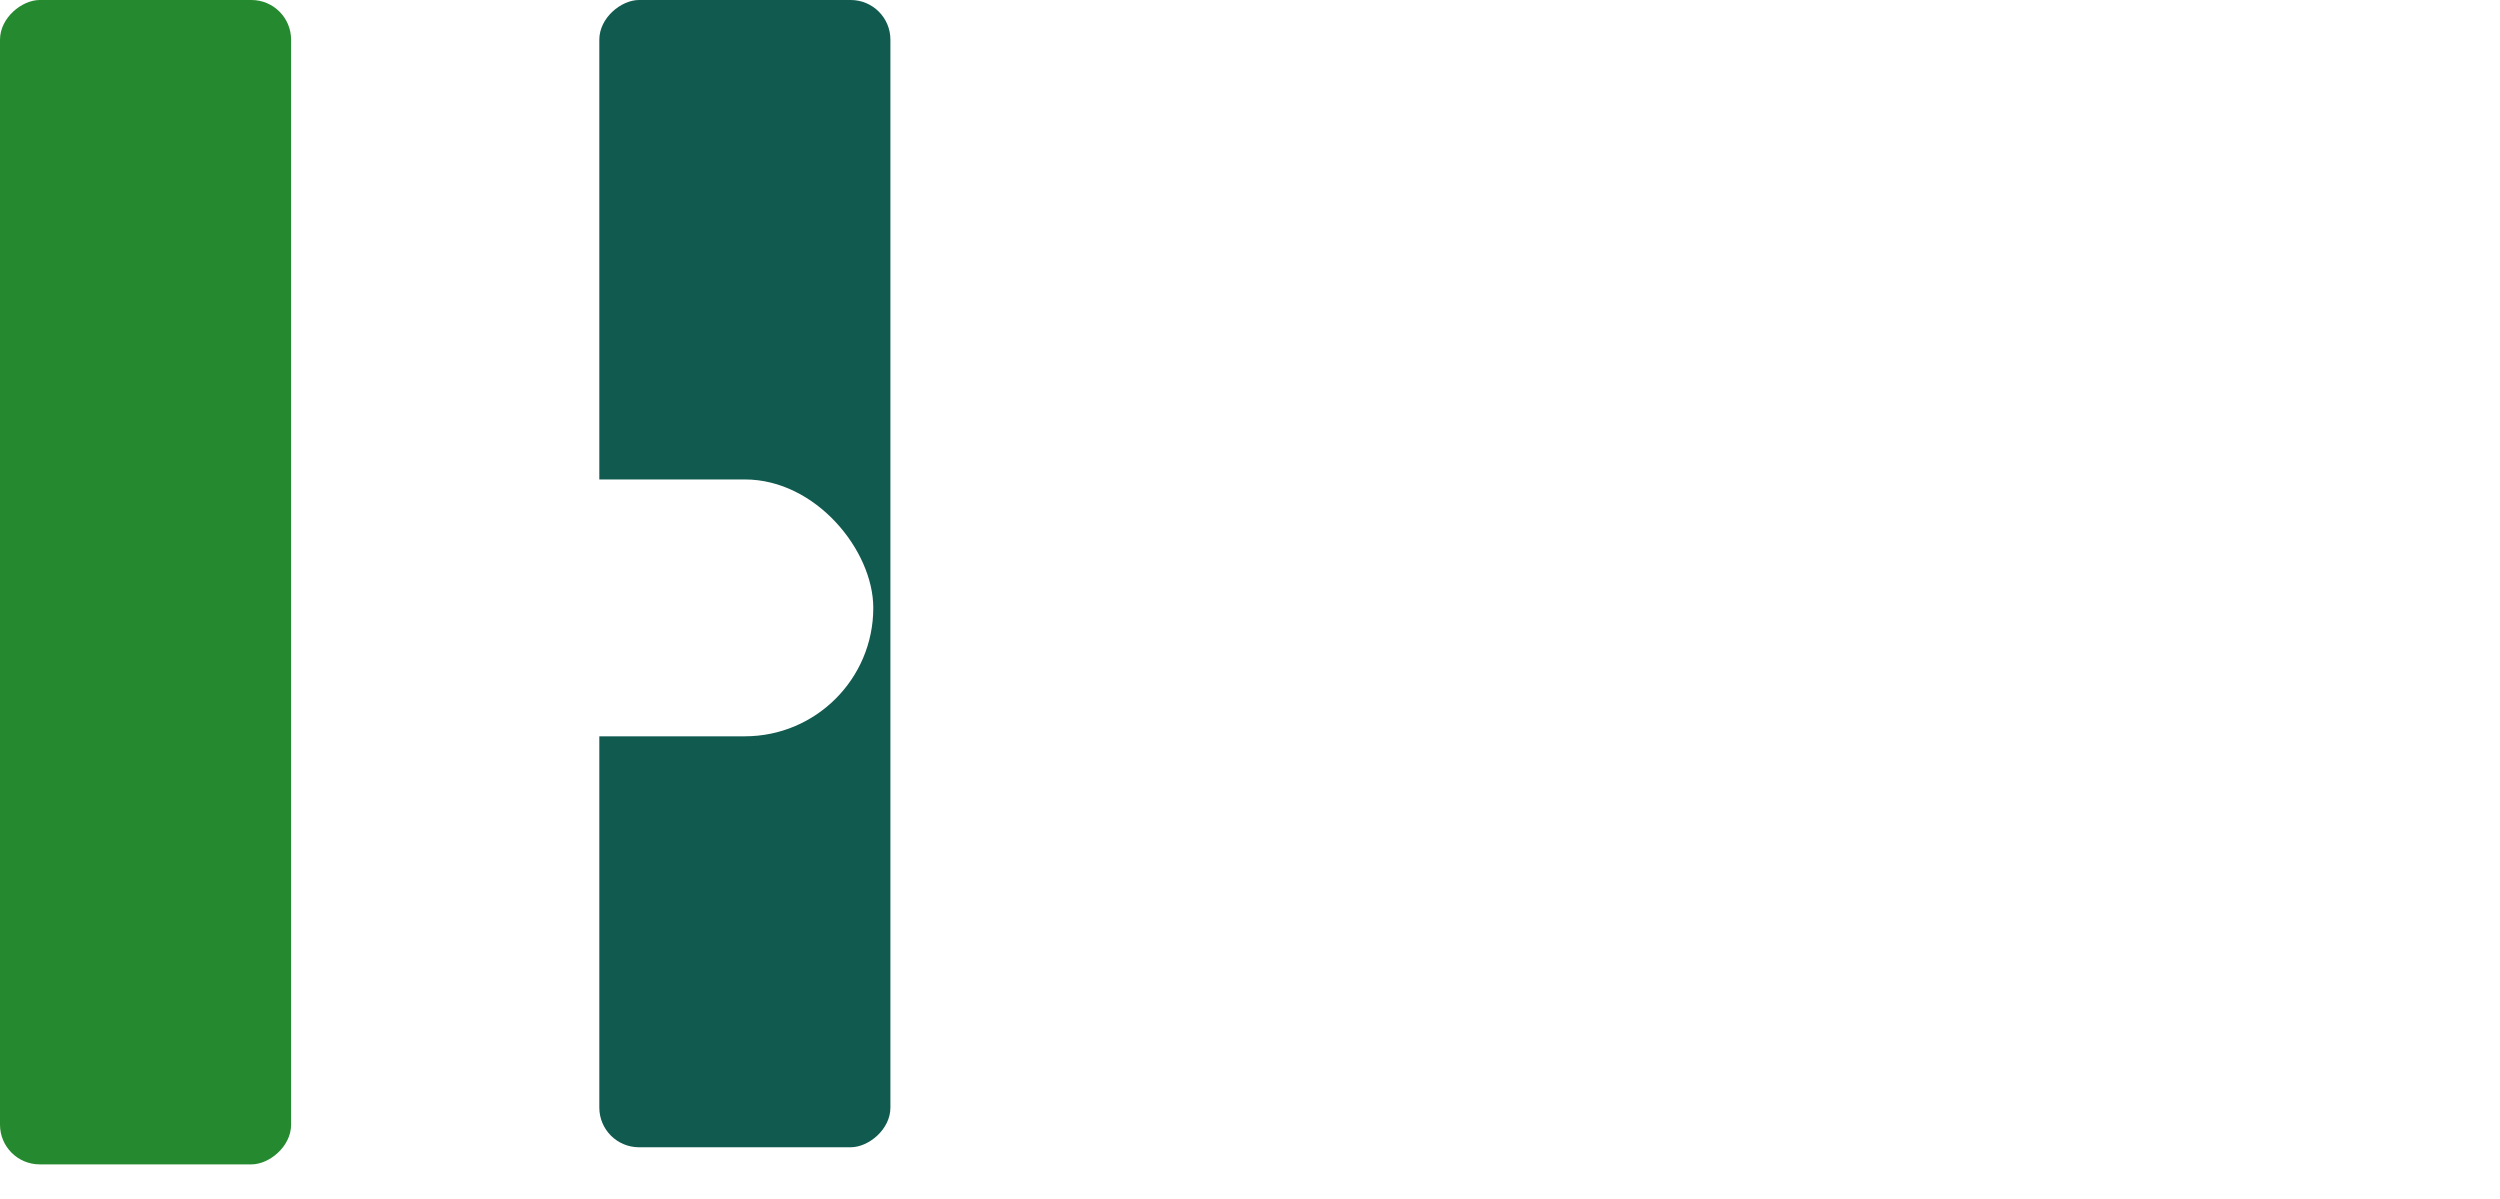
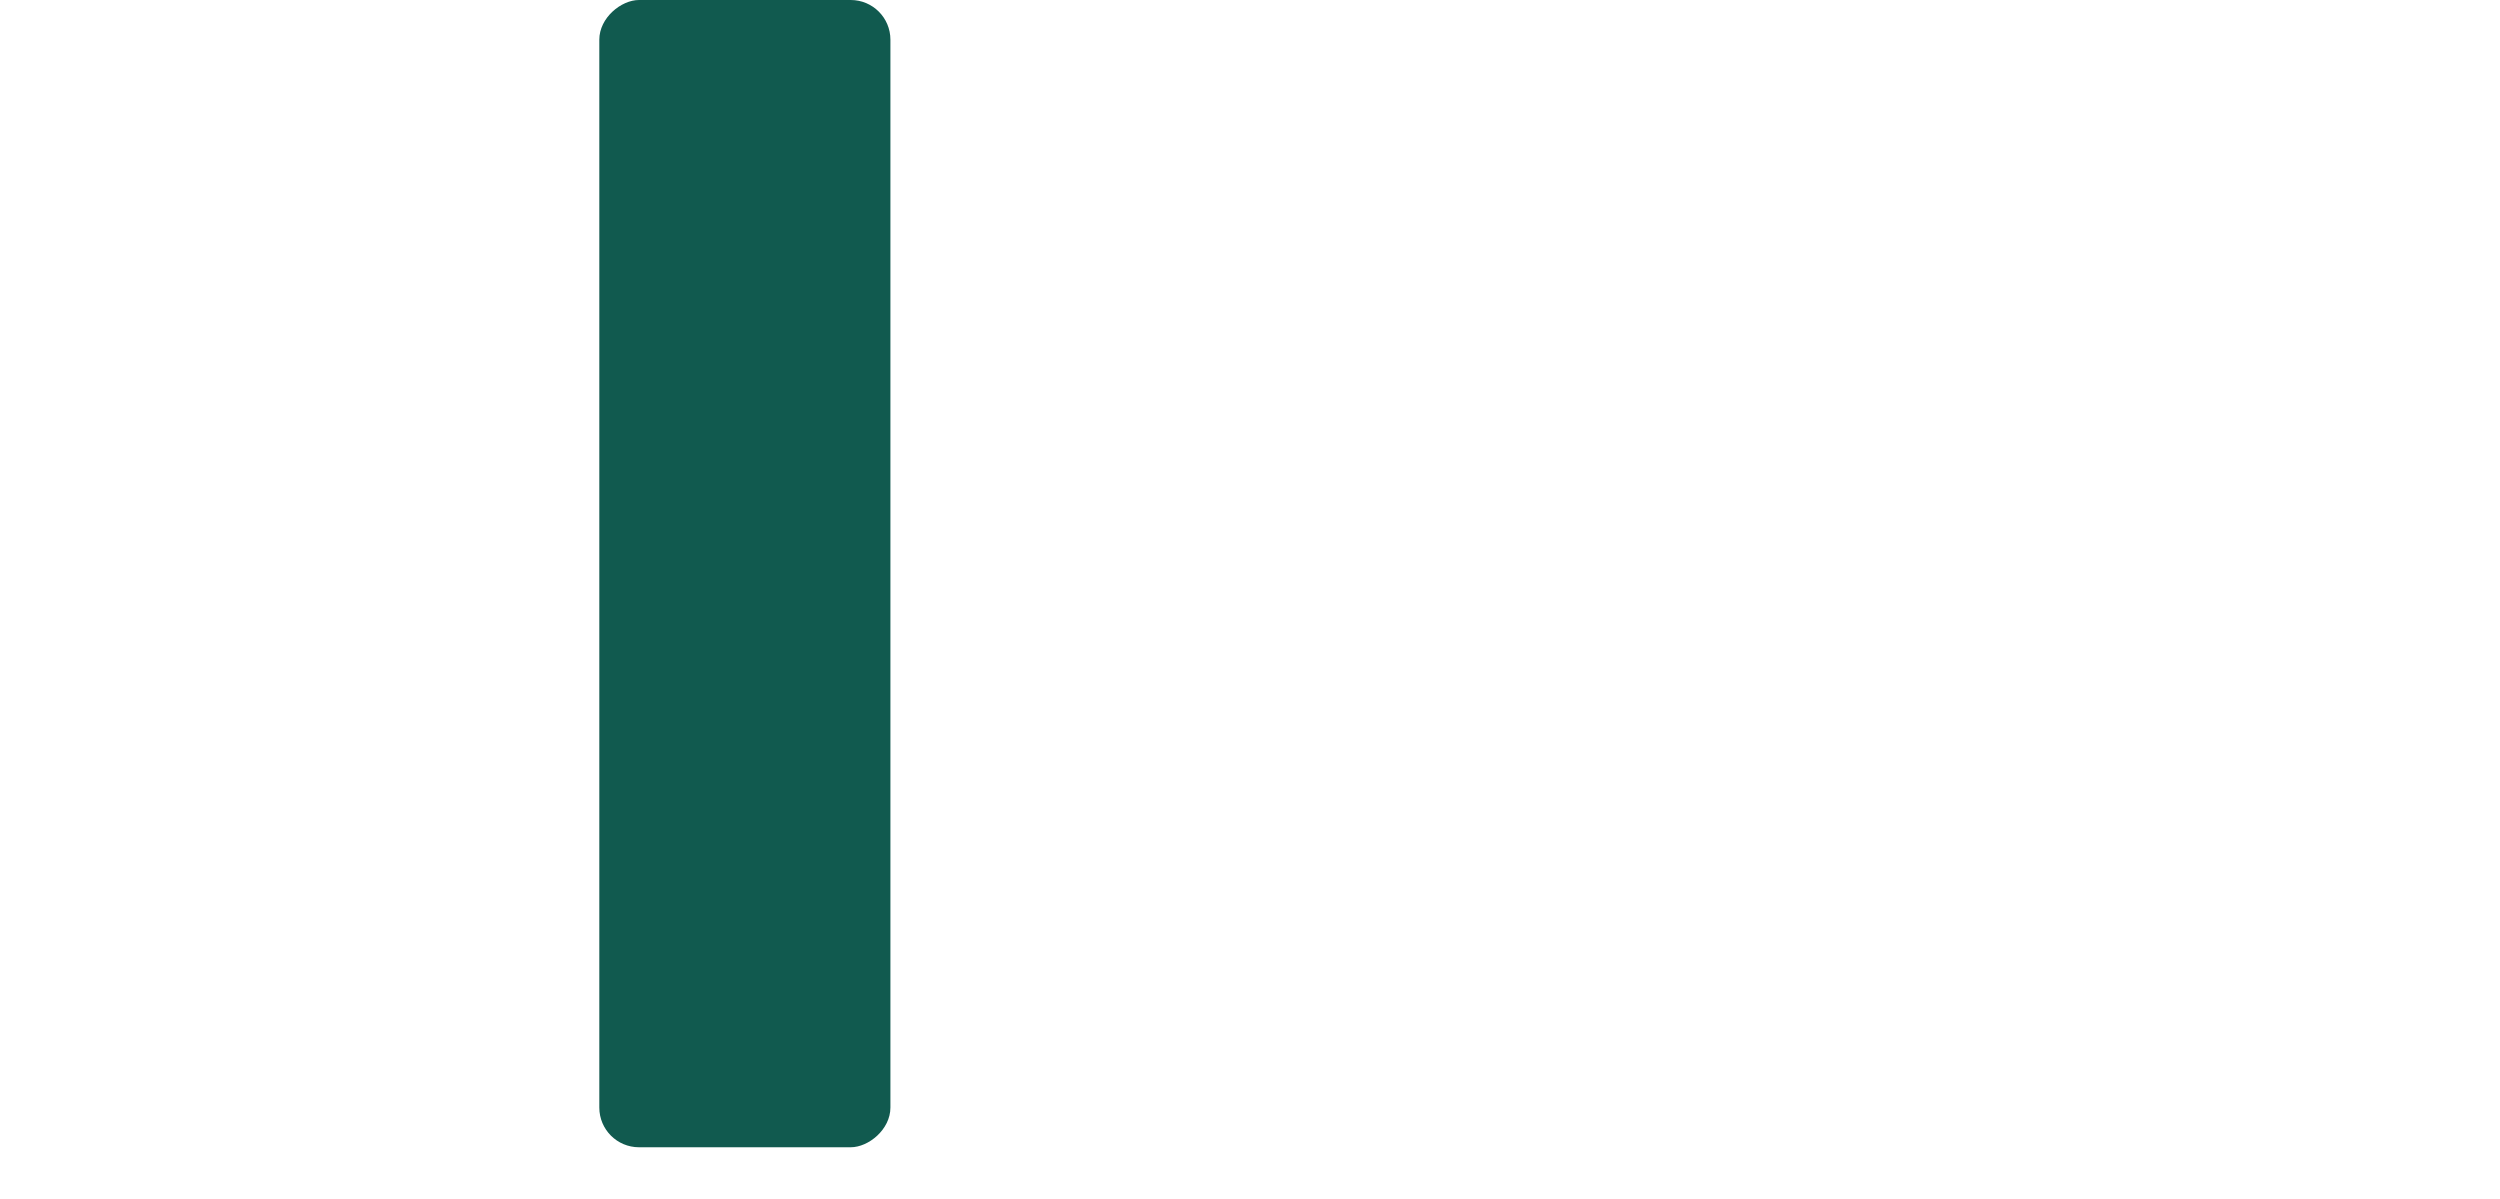
<svg xmlns="http://www.w3.org/2000/svg" width="146" height="70" viewBox="0 0 146 70" fill="none">
  <rect x="35" y="67" width="67" height="17" rx="2.317" transform="rotate(-90 35 67)" fill="#115A4F" />
  <g filter="url(#filter0_d_1_24)">
-     <rect x="50" y="42" width="45" height="15" rx="7.5" transform="rotate(180 50 42)" fill="white" />
-   </g>
-   <rect y="68" width="68" height="17" rx="2.317" transform="rotate(-90 0 68)" fill="#258A2F" />
-   <path d="M58.175 37H56.076L59.275 27.733H61.8L64.994 37H62.895L60.573 29.851H60.501L58.175 37ZM58.044 33.358H63.003V34.887H58.044V33.358ZM66.11 37V27.733H68.069V35.385H72.042V37H66.11ZM73.339 37V27.733H75.298V35.385H79.271V37H73.339ZM83.165 29.349V27.733H90.776V29.349H87.939V37H86.002V29.349H83.165ZM91.486 27.733H93.68L95.794 31.724H95.884L97.997 27.733H100.192L96.812 33.724V37H94.866V33.724L91.486 27.733ZM101.262 37V27.733H104.918C105.621 27.733 106.22 27.867 106.714 28.136C107.209 28.401 107.586 28.771 107.846 29.244C108.108 29.715 108.239 30.258 108.239 30.873C108.239 31.489 108.106 32.032 107.841 32.502C107.576 32.973 107.191 33.339 106.687 33.602C106.186 33.864 105.58 33.995 104.868 33.995H102.538V32.425H104.551C104.928 32.425 105.239 32.361 105.484 32.231C105.731 32.098 105.915 31.916 106.036 31.683C106.159 31.448 106.221 31.178 106.221 30.873C106.221 30.566 106.159 30.297 106.036 30.068C105.915 29.836 105.731 29.656 105.484 29.529C105.236 29.4 104.922 29.335 104.542 29.335H103.221V37H101.262ZM109.512 37V27.733H115.756V29.349H111.471V31.557H115.435V33.172H111.471V35.385H115.774V37H109.512ZM122.341 30.398C122.305 30.033 122.149 29.75 121.875 29.548C121.6 29.346 121.228 29.244 120.757 29.244C120.437 29.244 120.167 29.29 119.947 29.38C119.727 29.468 119.558 29.59 119.44 29.747C119.326 29.904 119.268 30.081 119.268 30.281C119.262 30.447 119.297 30.591 119.373 30.715C119.451 30.839 119.558 30.946 119.694 31.036C119.83 31.124 119.986 31.201 120.164 31.267C120.342 31.33 120.532 31.385 120.735 31.43L121.567 31.629C121.971 31.72 122.342 31.84 122.68 31.991C123.018 32.142 123.311 32.327 123.558 32.548C123.805 32.768 123.997 33.027 124.133 33.326C124.271 33.624 124.342 33.967 124.345 34.353C124.342 34.92 124.198 35.412 123.911 35.828C123.627 36.241 123.217 36.563 122.68 36.792C122.146 37.018 121.502 37.131 120.748 37.131C120 37.131 119.348 37.017 118.793 36.787C118.241 36.558 117.81 36.219 117.499 35.769C117.192 35.317 117.03 34.757 117.015 34.09H118.911C118.932 34.401 119.021 34.661 119.178 34.869C119.338 35.074 119.551 35.229 119.816 35.335C120.084 35.437 120.388 35.489 120.725 35.489C121.057 35.489 121.345 35.44 121.59 35.344C121.837 35.247 122.029 35.113 122.164 34.941C122.3 34.769 122.368 34.572 122.368 34.348C122.368 34.14 122.306 33.965 122.182 33.824C122.062 33.682 121.884 33.561 121.649 33.462C121.416 33.362 121.131 33.272 120.793 33.19L119.784 32.937C119.003 32.747 118.386 32.45 117.934 32.045C117.481 31.641 117.256 31.097 117.259 30.412C117.256 29.851 117.406 29.361 117.707 28.941C118.012 28.522 118.43 28.195 118.961 27.959C119.492 27.724 120.095 27.606 120.771 27.606C121.458 27.606 122.059 27.724 122.572 27.959C123.087 28.195 123.489 28.522 123.775 28.941C124.062 29.361 124.21 29.846 124.219 30.398H122.341ZM137.128 32.367C137.128 33.377 136.936 34.237 136.553 34.946C136.173 35.655 135.654 36.196 134.997 36.57C134.342 36.941 133.606 37.127 132.789 37.127C131.965 37.127 131.226 36.94 130.571 36.566C129.917 36.192 129.4 35.65 129.019 34.941C128.639 34.232 128.449 33.374 128.449 32.367C128.449 31.356 128.639 30.496 129.019 29.787C129.4 29.078 129.917 28.539 130.571 28.168C131.226 27.794 131.965 27.606 132.789 27.606C133.606 27.606 134.342 27.794 134.997 28.168C135.654 28.539 136.173 29.078 136.553 29.787C136.936 30.496 137.128 31.356 137.128 32.367ZM135.142 32.367C135.142 31.712 135.044 31.16 134.847 30.71C134.654 30.261 134.381 29.92 134.028 29.688C133.676 29.456 133.262 29.34 132.789 29.34C132.315 29.34 131.902 29.456 131.549 29.688C131.196 29.92 130.921 30.261 130.725 30.71C130.532 31.16 130.436 31.712 130.436 32.367C130.436 33.021 130.532 33.573 130.725 34.023C130.921 34.472 131.196 34.813 131.549 35.045C131.902 35.278 132.315 35.394 132.789 35.394C133.262 35.394 133.676 35.278 134.028 35.045C134.381 34.813 134.654 34.472 134.847 34.023C135.044 33.573 135.142 33.021 135.142 32.367ZM138.579 37V27.733H144.715V29.349H140.539V31.557H144.308V33.172H140.539V37H138.579ZM57.26 67V41.734H62.602V52.159H73.445V41.734H78.775V67H73.445V56.563H62.602V67H57.26ZM82.484 67V41.734H99.509V46.139H87.826V52.159H98.633V56.563H87.826V62.596H99.558V67H82.484ZM103.061 67V41.734H113.029C114.937 41.734 116.565 42.076 117.914 42.758C119.271 43.433 120.303 44.391 121.011 45.633C121.726 46.867 122.084 48.318 122.084 49.988C122.084 51.666 121.722 53.109 120.998 54.318C120.275 55.519 119.226 56.44 117.853 57.081C116.487 57.723 114.834 58.044 112.893 58.044H106.219V53.75H112.03C113.05 53.75 113.897 53.611 114.571 53.331C115.245 53.051 115.747 52.632 116.076 52.073C116.413 51.513 116.582 50.818 116.582 49.988C116.582 49.149 116.413 48.442 116.076 47.866C115.747 47.29 115.241 46.854 114.559 46.558C113.884 46.254 113.033 46.102 112.005 46.102H108.403V67H103.061ZM116.705 55.502L122.985 67H117.088L110.944 55.502H116.705ZM125.164 67V41.734H135.28C137.139 41.734 138.689 42.01 139.931 42.561C141.173 43.112 142.107 43.877 142.732 44.856C143.357 45.826 143.669 46.945 143.669 48.211C143.669 49.198 143.472 50.066 143.077 50.814C142.682 51.554 142.14 52.163 141.449 52.64C140.766 53.109 139.985 53.442 139.105 53.639V53.886C140.067 53.927 140.968 54.199 141.806 54.7C142.654 55.202 143.34 55.905 143.867 56.81C144.393 57.706 144.656 58.776 144.656 60.017C144.656 61.358 144.323 62.555 143.657 63.607C142.999 64.652 142.024 65.478 140.733 66.087C139.442 66.696 137.85 67 135.959 67H125.164ZM130.506 62.633H134.861C136.35 62.633 137.435 62.349 138.118 61.782C138.8 61.206 139.142 60.441 139.142 59.487C139.142 58.788 138.973 58.171 138.636 57.636C138.299 57.102 137.818 56.682 137.193 56.378C136.576 56.074 135.84 55.922 134.984 55.922H130.506V62.633ZM130.506 52.307H134.466C135.198 52.307 135.848 52.18 136.415 51.925C136.991 51.661 137.443 51.291 137.772 50.814C138.11 50.337 138.278 49.766 138.278 49.099C138.278 48.187 137.953 47.45 137.304 46.891C136.662 46.332 135.749 46.052 134.565 46.052H130.506V52.307Z" fill="white" />
+     </g>
+   <path d="M58.175 37H56.076L59.275 27.733H61.8L64.994 37H62.895L60.573 29.851H60.501L58.175 37ZM58.044 33.358H63.003V34.887H58.044V33.358ZM66.11 37V27.733H68.069V35.385H72.042V37H66.11ZM73.339 37V27.733H75.298V35.385H79.271V37H73.339ZM83.165 29.349V27.733H90.776V29.349H87.939V37H86.002V29.349H83.165ZM91.486 27.733H93.68L95.794 31.724H95.884L97.997 27.733H100.192L96.812 33.724V37H94.866V33.724L91.486 27.733ZM101.262 37V27.733H104.918C105.621 27.733 106.22 27.867 106.714 28.136C107.209 28.401 107.586 28.771 107.846 29.244C108.108 29.715 108.239 30.258 108.239 30.873C108.239 31.489 108.106 32.032 107.841 32.502C107.576 32.973 107.191 33.339 106.687 33.602C106.186 33.864 105.58 33.995 104.868 33.995H102.538V32.425H104.551C104.928 32.425 105.239 32.361 105.484 32.231C105.731 32.098 105.915 31.916 106.036 31.683C106.159 31.448 106.221 31.178 106.221 30.873C106.221 30.566 106.159 30.297 106.036 30.068C105.915 29.836 105.731 29.656 105.484 29.529C105.236 29.4 104.922 29.335 104.542 29.335H103.221V37H101.262ZM109.512 37V27.733H115.756V29.349H111.471V31.557H115.435V33.172H111.471V35.385V37H109.512ZM122.341 30.398C122.305 30.033 122.149 29.75 121.875 29.548C121.6 29.346 121.228 29.244 120.757 29.244C120.437 29.244 120.167 29.29 119.947 29.38C119.727 29.468 119.558 29.59 119.44 29.747C119.326 29.904 119.268 30.081 119.268 30.281C119.262 30.447 119.297 30.591 119.373 30.715C119.451 30.839 119.558 30.946 119.694 31.036C119.83 31.124 119.986 31.201 120.164 31.267C120.342 31.33 120.532 31.385 120.735 31.43L121.567 31.629C121.971 31.72 122.342 31.84 122.68 31.991C123.018 32.142 123.311 32.327 123.558 32.548C123.805 32.768 123.997 33.027 124.133 33.326C124.271 33.624 124.342 33.967 124.345 34.353C124.342 34.92 124.198 35.412 123.911 35.828C123.627 36.241 123.217 36.563 122.68 36.792C122.146 37.018 121.502 37.131 120.748 37.131C120 37.131 119.348 37.017 118.793 36.787C118.241 36.558 117.81 36.219 117.499 35.769C117.192 35.317 117.03 34.757 117.015 34.09H118.911C118.932 34.401 119.021 34.661 119.178 34.869C119.338 35.074 119.551 35.229 119.816 35.335C120.084 35.437 120.388 35.489 120.725 35.489C121.057 35.489 121.345 35.44 121.59 35.344C121.837 35.247 122.029 35.113 122.164 34.941C122.3 34.769 122.368 34.572 122.368 34.348C122.368 34.14 122.306 33.965 122.182 33.824C122.062 33.682 121.884 33.561 121.649 33.462C121.416 33.362 121.131 33.272 120.793 33.19L119.784 32.937C119.003 32.747 118.386 32.45 117.934 32.045C117.481 31.641 117.256 31.097 117.259 30.412C117.256 29.851 117.406 29.361 117.707 28.941C118.012 28.522 118.43 28.195 118.961 27.959C119.492 27.724 120.095 27.606 120.771 27.606C121.458 27.606 122.059 27.724 122.572 27.959C123.087 28.195 123.489 28.522 123.775 28.941C124.062 29.361 124.21 29.846 124.219 30.398H122.341ZM137.128 32.367C137.128 33.377 136.936 34.237 136.553 34.946C136.173 35.655 135.654 36.196 134.997 36.57C134.342 36.941 133.606 37.127 132.789 37.127C131.965 37.127 131.226 36.94 130.571 36.566C129.917 36.192 129.4 35.65 129.019 34.941C128.639 34.232 128.449 33.374 128.449 32.367C128.449 31.356 128.639 30.496 129.019 29.787C129.4 29.078 129.917 28.539 130.571 28.168C131.226 27.794 131.965 27.606 132.789 27.606C133.606 27.606 134.342 27.794 134.997 28.168C135.654 28.539 136.173 29.078 136.553 29.787C136.936 30.496 137.128 31.356 137.128 32.367ZM135.142 32.367C135.142 31.712 135.044 31.16 134.847 30.71C134.654 30.261 134.381 29.92 134.028 29.688C133.676 29.456 133.262 29.34 132.789 29.34C132.315 29.34 131.902 29.456 131.549 29.688C131.196 29.92 130.921 30.261 130.725 30.71C130.532 31.16 130.436 31.712 130.436 32.367C130.436 33.021 130.532 33.573 130.725 34.023C130.921 34.472 131.196 34.813 131.549 35.045C131.902 35.278 132.315 35.394 132.789 35.394C133.262 35.394 133.676 35.278 134.028 35.045C134.381 34.813 134.654 34.472 134.847 34.023C135.044 33.573 135.142 33.021 135.142 32.367ZM138.579 37V27.733H144.715V29.349H140.539V31.557H144.308V33.172H140.539V37H138.579ZM57.26 67V41.734H62.602V52.159H73.445V41.734H78.775V67H73.445V56.563H62.602V67H57.26ZM82.484 67V41.734H99.509V46.139H87.826V52.159H98.633V56.563H87.826V62.596H99.558V67H82.484ZM103.061 67V41.734H113.029C114.937 41.734 116.565 42.076 117.914 42.758C119.271 43.433 120.303 44.391 121.011 45.633C121.726 46.867 122.084 48.318 122.084 49.988C122.084 51.666 121.722 53.109 120.998 54.318C120.275 55.519 119.226 56.44 117.853 57.081C116.487 57.723 114.834 58.044 112.893 58.044H106.219V53.75H112.03C113.05 53.75 113.897 53.611 114.571 53.331C115.245 53.051 115.747 52.632 116.076 52.073C116.413 51.513 116.582 50.818 116.582 49.988C116.582 49.149 116.413 48.442 116.076 47.866C115.747 47.29 115.241 46.854 114.559 46.558C113.884 46.254 113.033 46.102 112.005 46.102H108.403V67H103.061ZM116.705 55.502L122.985 67H117.088L110.944 55.502H116.705ZM125.164 67V41.734H135.28C137.139 41.734 138.689 42.01 139.931 42.561C141.173 43.112 142.107 43.877 142.732 44.856C143.357 45.826 143.669 46.945 143.669 48.211C143.669 49.198 143.472 50.066 143.077 50.814C142.682 51.554 142.14 52.163 141.449 52.64C140.766 53.109 139.985 53.442 139.105 53.639V53.886C140.067 53.927 140.968 54.199 141.806 54.7C142.654 55.202 143.34 55.905 143.867 56.81C144.393 57.706 144.656 58.776 144.656 60.017C144.656 61.358 144.323 62.555 143.657 63.607C142.999 64.652 142.024 65.478 140.733 66.087C139.442 66.696 137.85 67 135.959 67H125.164ZM130.506 62.633H134.861C136.35 62.633 137.435 62.349 138.118 61.782C138.8 61.206 139.142 60.441 139.142 59.487C139.142 58.788 138.973 58.171 138.636 57.636C138.299 57.102 137.818 56.682 137.193 56.378C136.576 56.074 135.84 55.922 134.984 55.922H130.506V62.633ZM130.506 52.307H134.466C135.198 52.307 135.848 52.18 136.415 51.925C136.991 51.661 137.443 51.291 137.772 50.814C138.11 50.337 138.278 49.766 138.278 49.099C138.278 48.187 137.953 47.45 137.304 46.891C136.662 46.332 135.749 46.052 134.565 46.052H130.506V52.307Z" fill="white" />
  <defs>
    <filter id="filter0_d_1_24" x="4" y="26" width="49" height="19" filterUnits="userSpaceOnUse" color-interpolation-filters="sRGB">
      <feFlood flood-opacity="0" result="BackgroundImageFix" />
      <feColorMatrix in="SourceAlpha" type="matrix" values="0 0 0 0 0 0 0 0 0 0 0 0 0 0 0 0 0 0 127 0" result="hardAlpha" />
      <feOffset dx="1" dy="1" />
      <feGaussianBlur stdDeviation="1" />
      <feComposite in2="hardAlpha" operator="out" />
      <feColorMatrix type="matrix" values="0 0 0 0 0 0 0 0 0 0 0 0 0 0 0 0 0 0 0.25 0" />
      <feBlend mode="normal" in2="BackgroundImageFix" result="effect1_dropShadow_1_24" />
      <feBlend mode="normal" in="SourceGraphic" in2="effect1_dropShadow_1_24" result="shape" />
    </filter>
  </defs>
</svg>